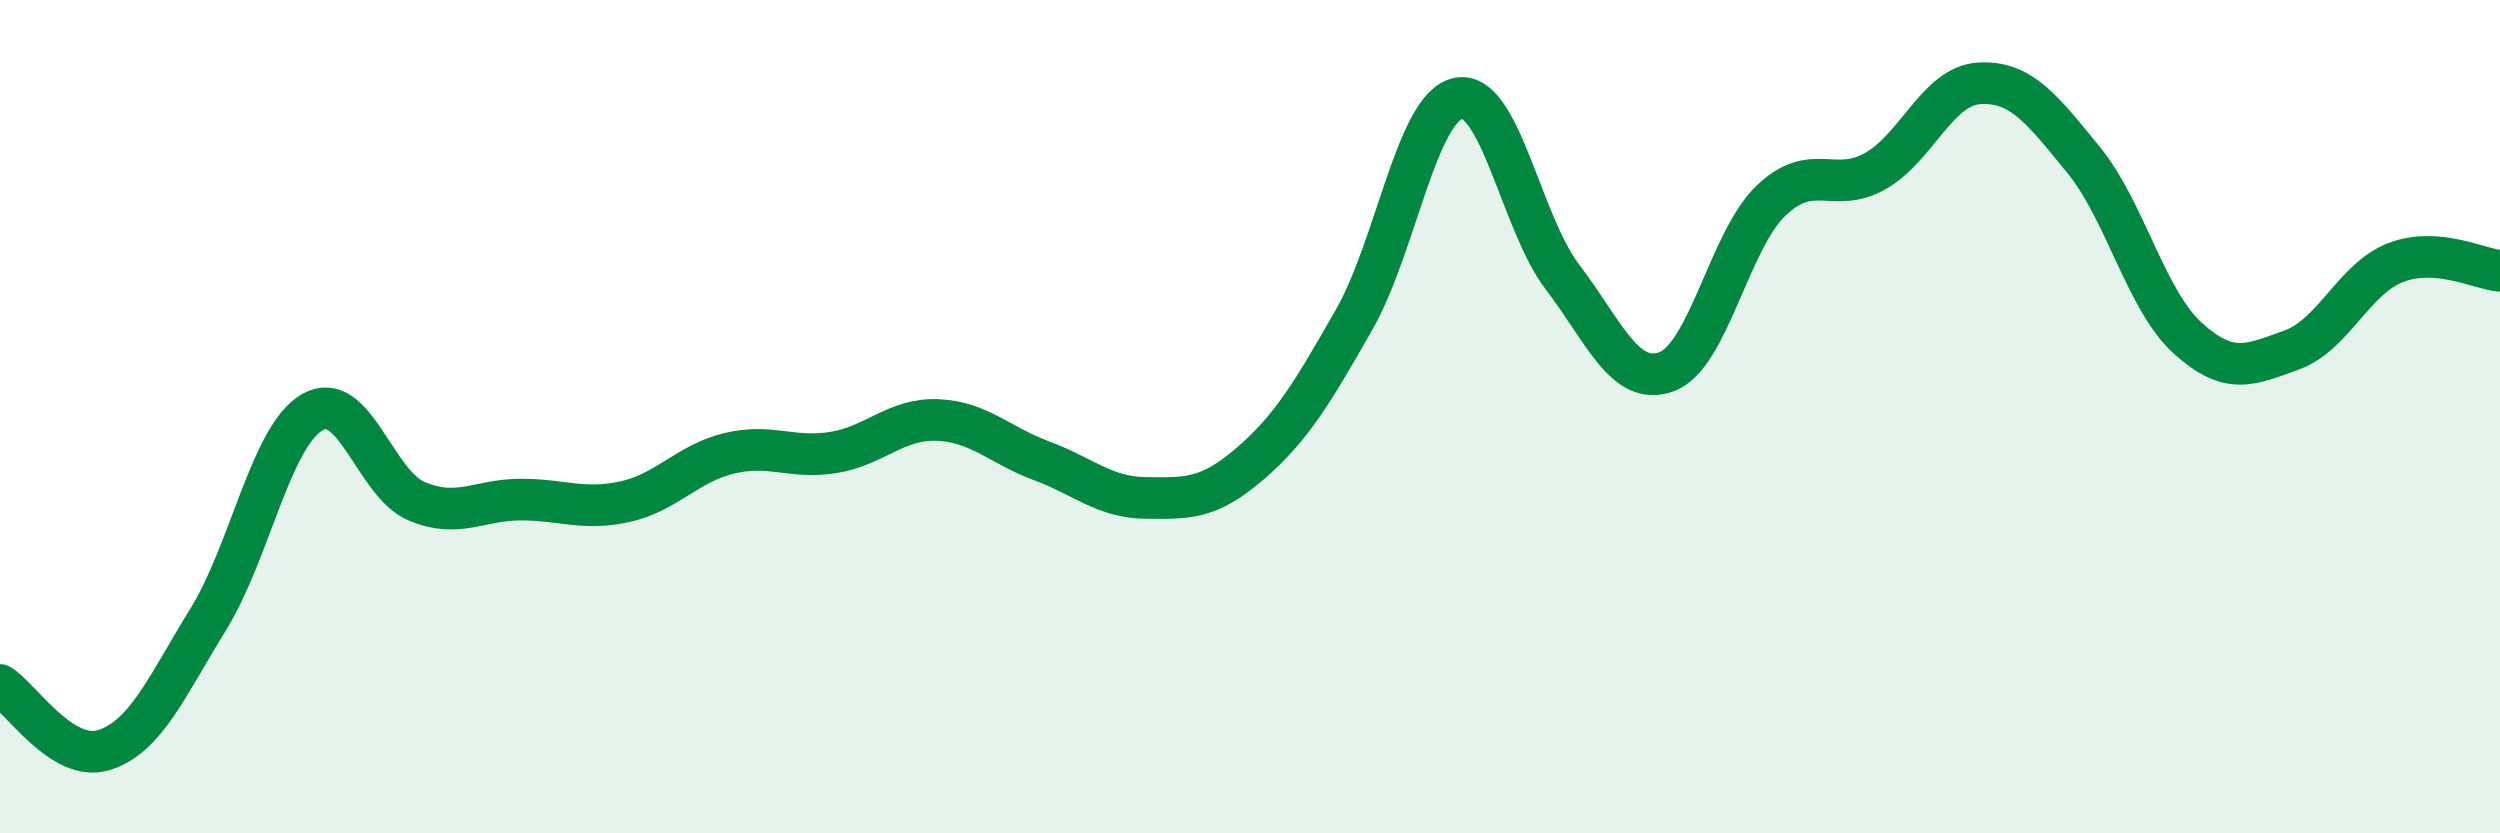
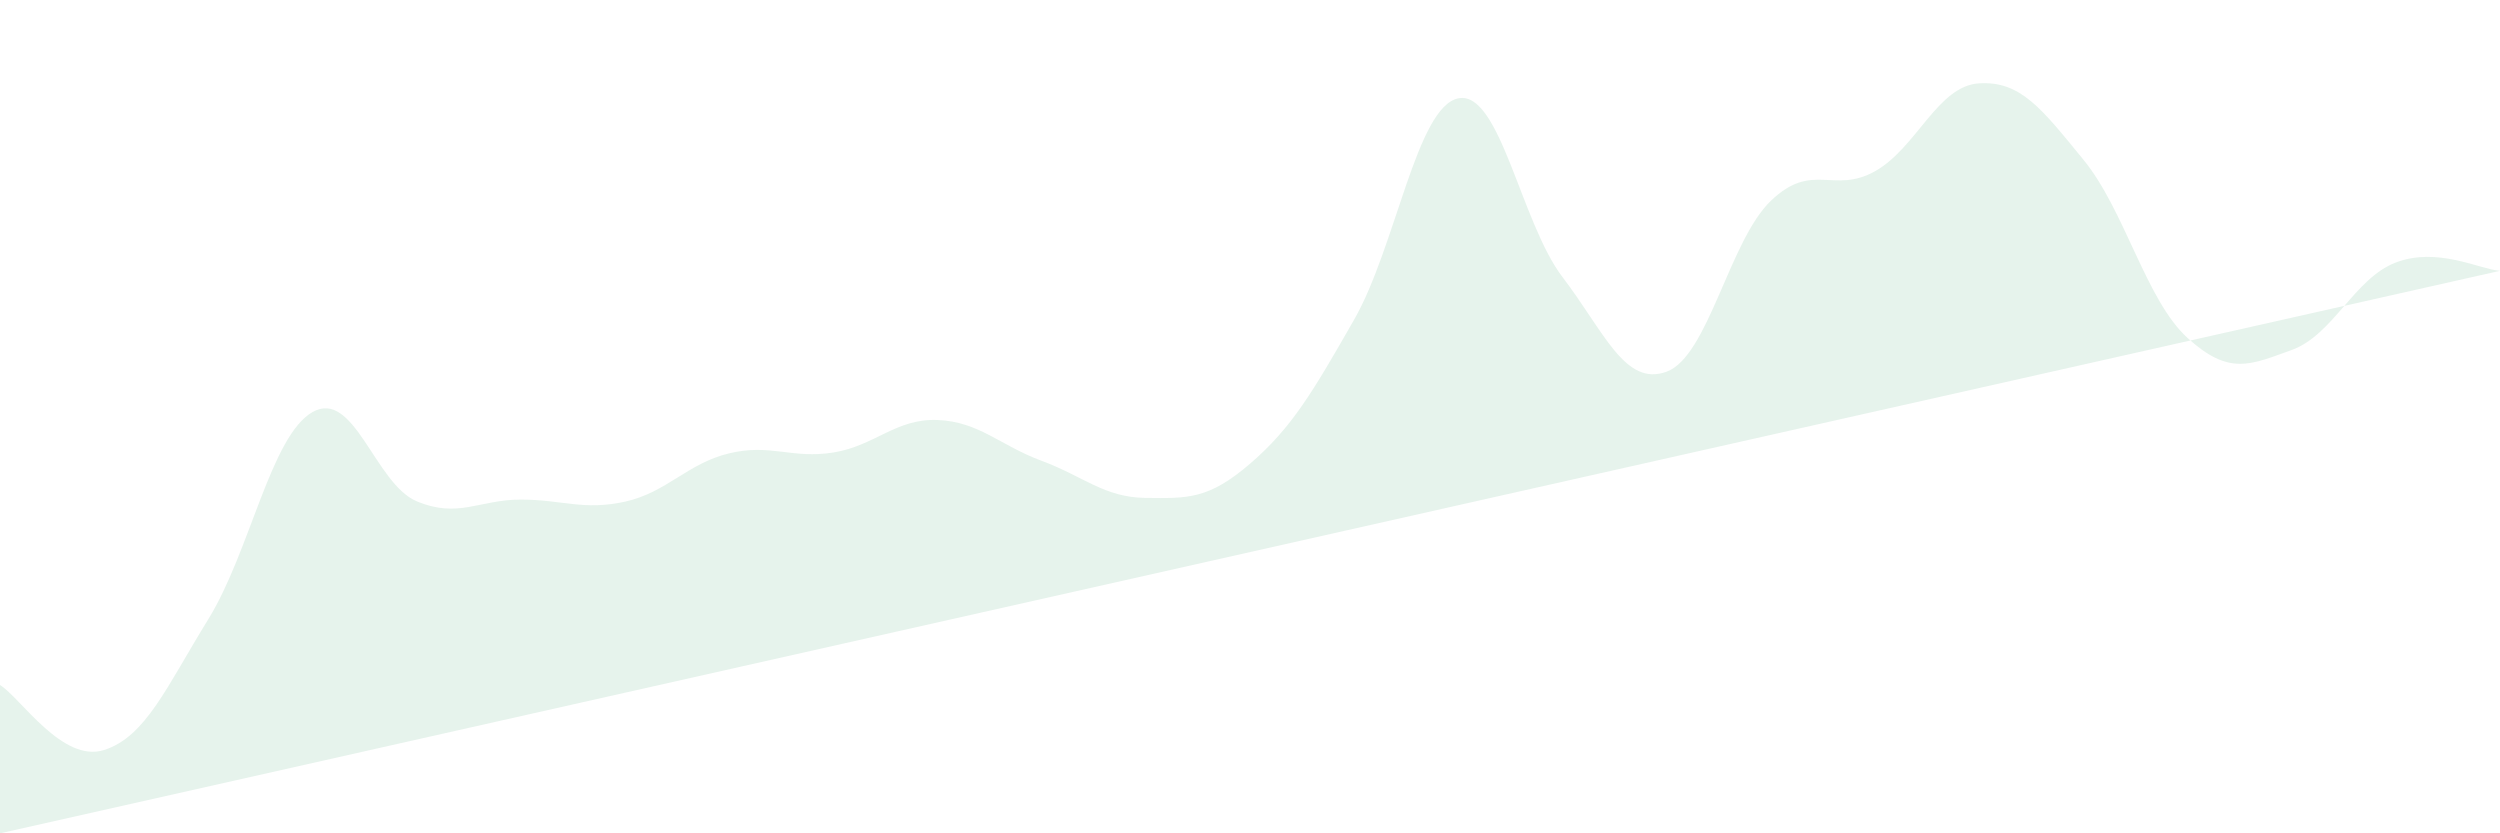
<svg xmlns="http://www.w3.org/2000/svg" width="60" height="20" viewBox="0 0 60 20">
-   <path d="M 0,16.44 C 0.5,16.75 1.5,18.32 2.5,18 C 3.5,17.68 4,16.48 5,14.86 C 6,13.24 6.5,10.46 7.5,9.89 C 8.5,9.32 9,11.61 10,12.03 C 11,12.45 11.5,11.99 12.5,11.99 C 13.5,11.99 14,12.26 15,12.04 C 16,11.82 16.5,11.12 17.5,10.88 C 18.5,10.64 19,11.02 20,10.86 C 21,10.7 21.5,10.04 22.5,10.08 C 23.5,10.12 24,10.69 25,11.06 C 26,11.43 26.5,11.94 27.5,11.95 C 28.5,11.96 29,11.99 30,11.13 C 31,10.27 31.5,9.42 32.5,7.67 C 33.5,5.92 34,2.56 35,2.36 C 36,2.16 36.5,5.34 37.5,6.65 C 38.5,7.96 39,9.29 40,8.92 C 41,8.55 41.5,5.78 42.5,4.82 C 43.5,3.86 44,4.67 45,4.11 C 46,3.55 46.5,2.06 47.5,2 C 48.5,1.94 49,2.61 50,3.83 C 51,5.05 51.5,7.2 52.5,8.11 C 53.5,9.02 54,8.76 55,8.4 C 56,8.04 56.5,6.68 57.5,6.3 C 58.5,5.92 59.5,6.46 60,6.5L60 20L0 20Z" fill="#008740" opacity="0.1" stroke-linecap="round" stroke-linejoin="round" />
-   <path d="M 0,16.44 C 0.5,16.75 1.5,18.32 2.5,18 C 3.5,17.68 4,16.48 5,14.86 C 6,13.24 6.5,10.46 7.5,9.89 C 8.5,9.32 9,11.61 10,12.03 C 11,12.45 11.5,11.99 12.5,11.99 C 13.5,11.99 14,12.26 15,12.04 C 16,11.82 16.5,11.12 17.5,10.88 C 18.5,10.64 19,11.02 20,10.86 C 21,10.7 21.5,10.04 22.5,10.08 C 23.5,10.12 24,10.69 25,11.06 C 26,11.43 26.5,11.94 27.5,11.95 C 28.5,11.96 29,11.99 30,11.13 C 31,10.27 31.5,9.42 32.5,7.67 C 33.5,5.92 34,2.56 35,2.36 C 36,2.16 36.5,5.34 37.5,6.65 C 38.5,7.96 39,9.29 40,8.92 C 41,8.55 41.5,5.78 42.5,4.82 C 43.5,3.86 44,4.67 45,4.11 C 46,3.55 46.5,2.06 47.5,2 C 48.5,1.94 49,2.61 50,3.83 C 51,5.05 51.5,7.2 52.5,8.11 C 53.5,9.02 54,8.76 55,8.4 C 56,8.04 56.5,6.68 57.5,6.3 C 58.5,5.92 59.5,6.46 60,6.5" stroke="#008740" stroke-width="1" fill="none" stroke-linecap="round" stroke-linejoin="round" />
+   <path d="M 0,16.44 C 0.5,16.75 1.5,18.32 2.5,18 C 3.5,17.68 4,16.48 5,14.86 C 6,13.24 6.5,10.46 7.5,9.89 C 8.5,9.32 9,11.61 10,12.03 C 11,12.45 11.5,11.99 12.5,11.99 C 13.5,11.99 14,12.26 15,12.04 C 16,11.82 16.5,11.12 17.5,10.88 C 18.5,10.64 19,11.02 20,10.86 C 21,10.7 21.5,10.04 22.5,10.08 C 23.5,10.12 24,10.69 25,11.06 C 26,11.43 26.5,11.94 27.5,11.95 C 28.5,11.96 29,11.99 30,11.13 C 31,10.27 31.5,9.42 32.5,7.67 C 33.5,5.92 34,2.56 35,2.36 C 36,2.16 36.5,5.34 37.5,6.65 C 38.5,7.96 39,9.29 40,8.92 C 41,8.55 41.5,5.78 42.5,4.82 C 43.5,3.86 44,4.67 45,4.11 C 46,3.55 46.5,2.06 47.5,2 C 48.5,1.94 49,2.61 50,3.83 C 51,5.05 51.5,7.2 52.5,8.11 C 53.5,9.02 54,8.76 55,8.4 C 56,8.04 56.5,6.68 57.5,6.3 C 58.5,5.92 59.5,6.46 60,6.5L0 20Z" fill="#008740" opacity="0.1" stroke-linecap="round" stroke-linejoin="round" />
</svg>